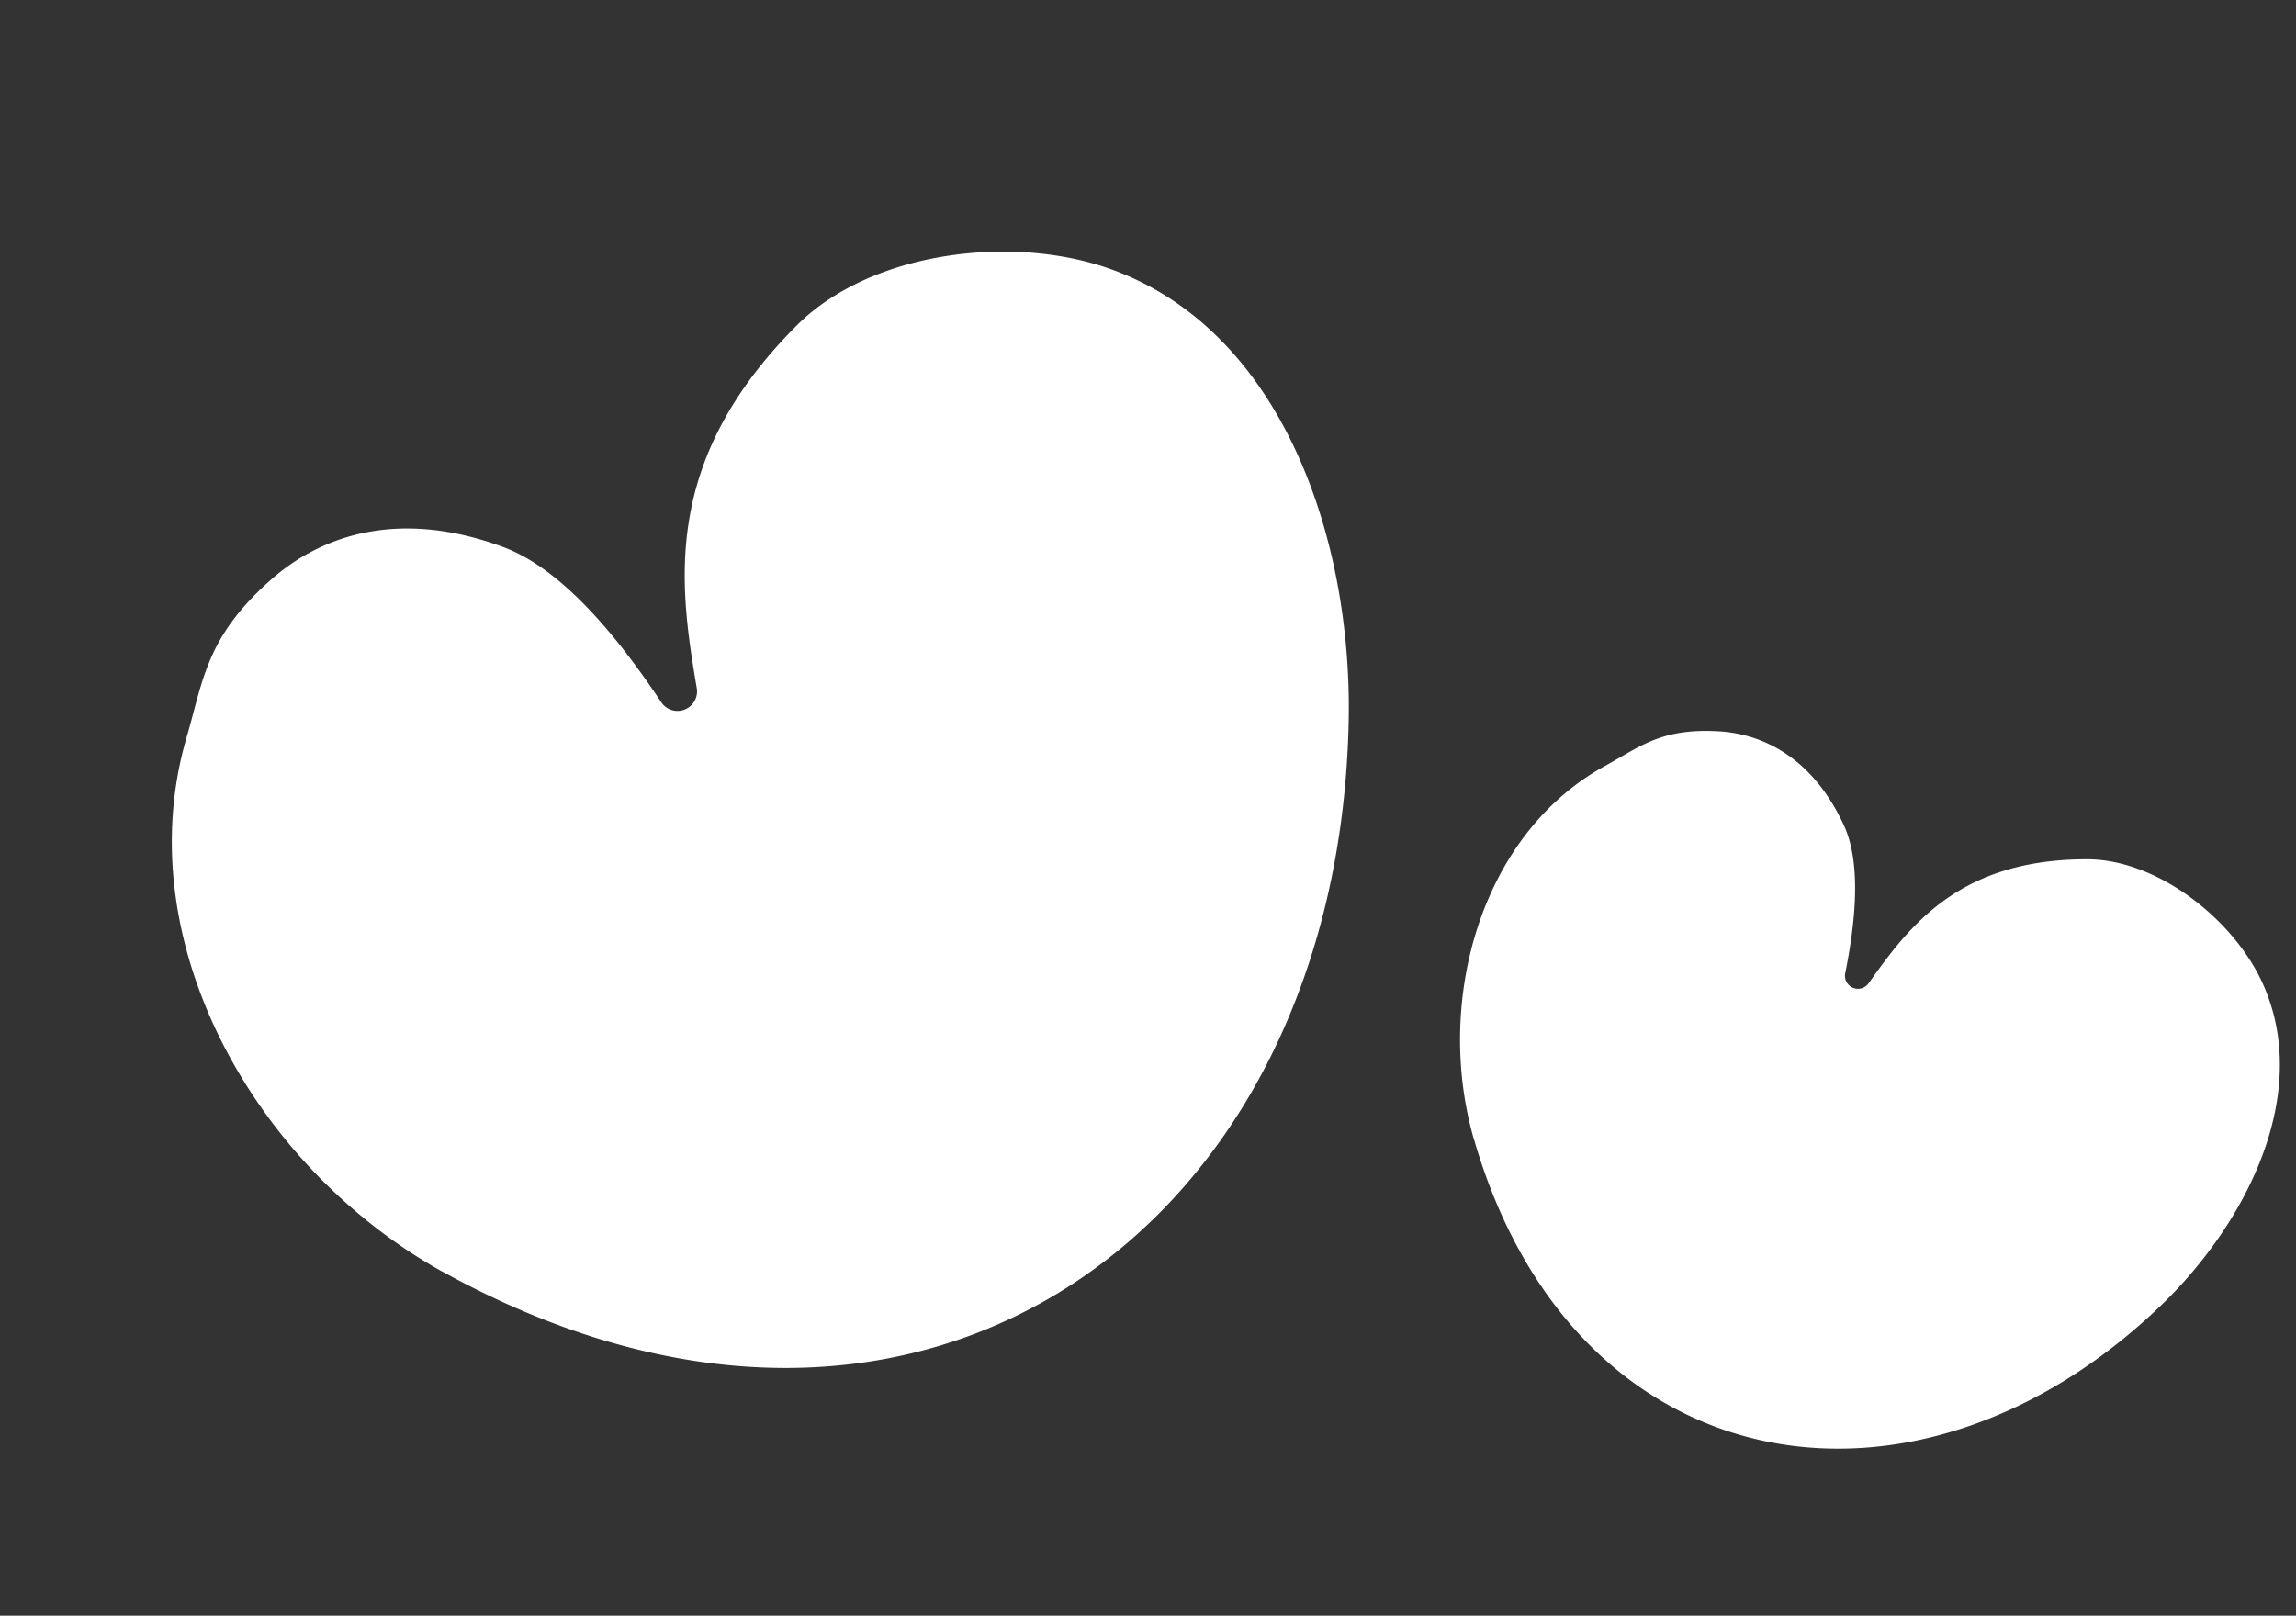
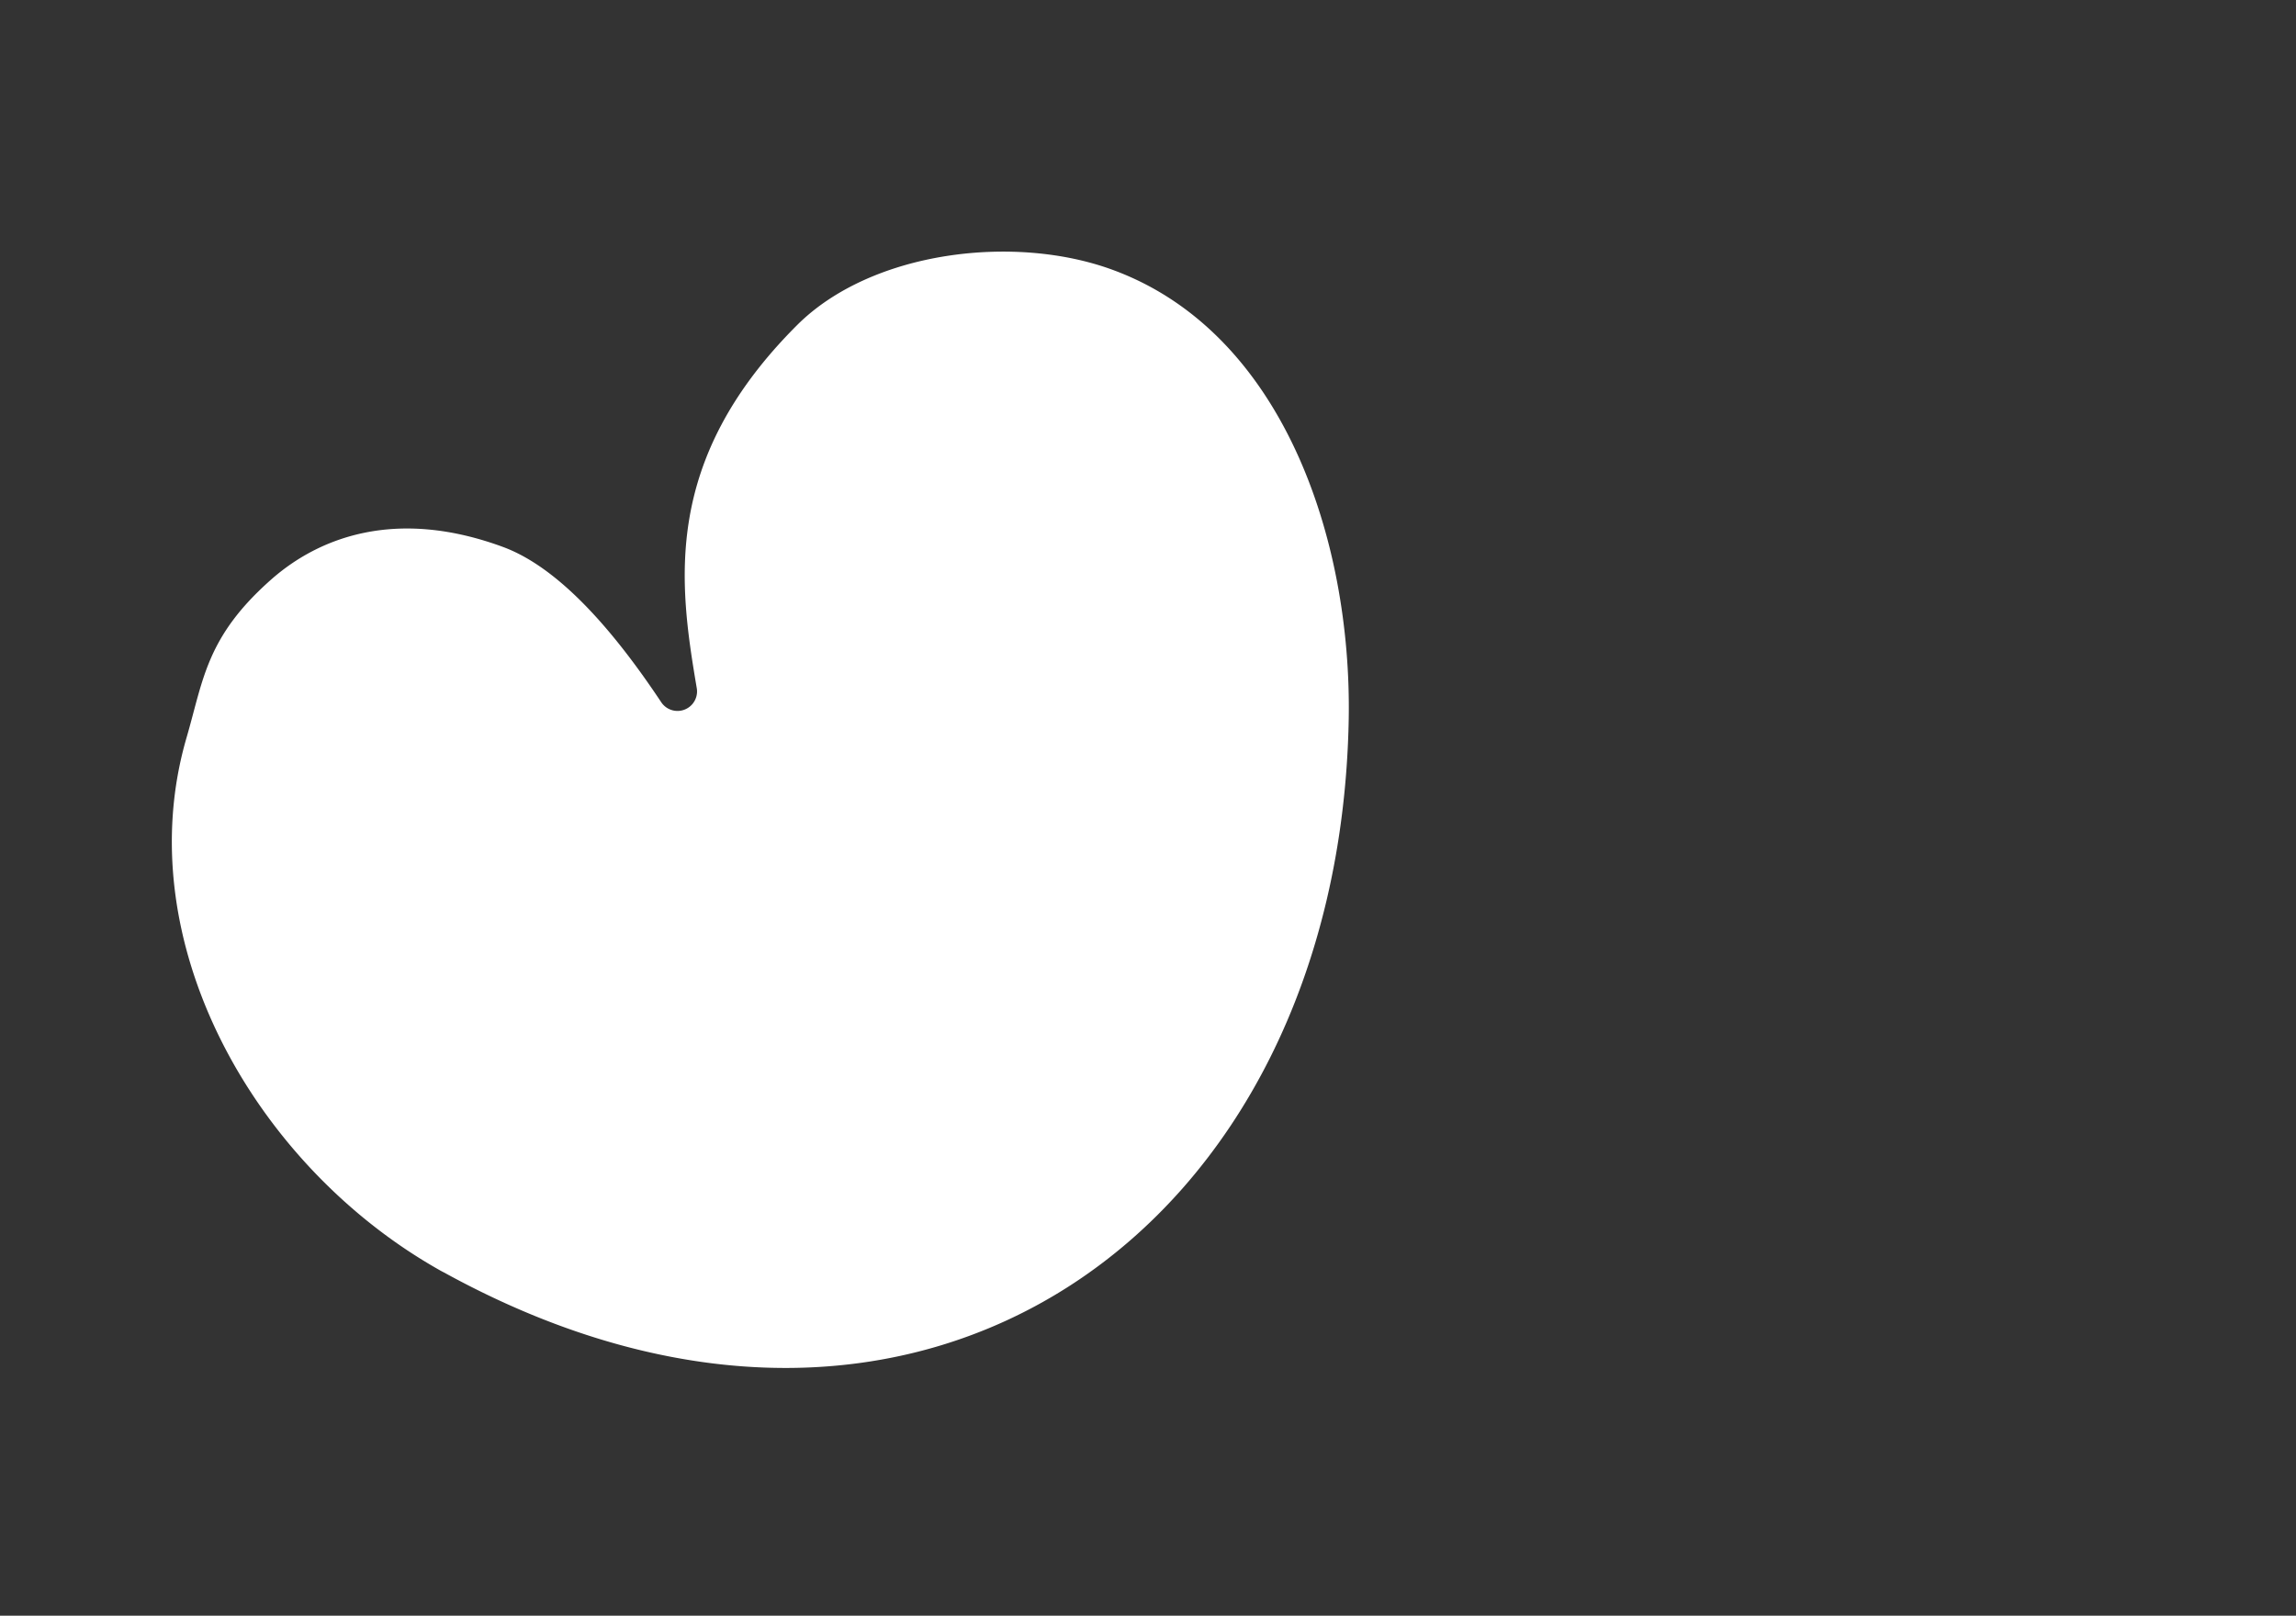
<svg xmlns="http://www.w3.org/2000/svg" id="Group_272" data-name="Group 272" width="122.085" height="85.933" viewBox="0 0 122.085 85.933">
  <rect x="0" y="0" width="122.085" height="85.933" fill="#333333" stroke="none" />
  <path id="Path_4296" data-name="Path 4296" d="M64.029,23.537c-.041-.126-.081-.25-.132-.376C54.439-4.058,26.993-6.992,8.474,12.809,1.921,19.826-2.7,30.457,1.777,38.965c2.6,4.955,8.893,9.367,14.471,9.067C26.429,47.5,30.1,42,33.117,37.244a1.039,1.039,0,0,1,1.9.71c-.566,3.851-.886,8.7.721,11.766,2.844,5.406,6.972,6.929,10.3,6.969,4.626.05,6.262-1.546,8.981-3.229C64.576,47.557,67.562,34.227,64.029,23.537Z" transform="translate(86.583 42.129) rotate(138)" fill="#fff" />
-   <path id="Path_4297" data-name="Path 4297" d="M42.686,15.691c-.027-.084-.054-.167-.089-.251C36.293-2.705,18-4.661,5.649,8.54,1.28,13.217-1.8,20.3,1.184,25.977c1.736,3.3,5.929,6.245,9.647,6.045,6.788-.356,9.235-4.023,11.246-7.192a.692.692,0,0,1,1.27.473c-.377,2.567-.591,5.8.481,7.844,1.9,3.6,4.648,4.619,6.863,4.646,3.084.033,4.174-1.031,5.987-2.153C43.051,31.7,45.042,22.818,42.686,15.691Z" transform="translate(120.108 78.247) rotate(-177)" fill="#fff" />
</svg>